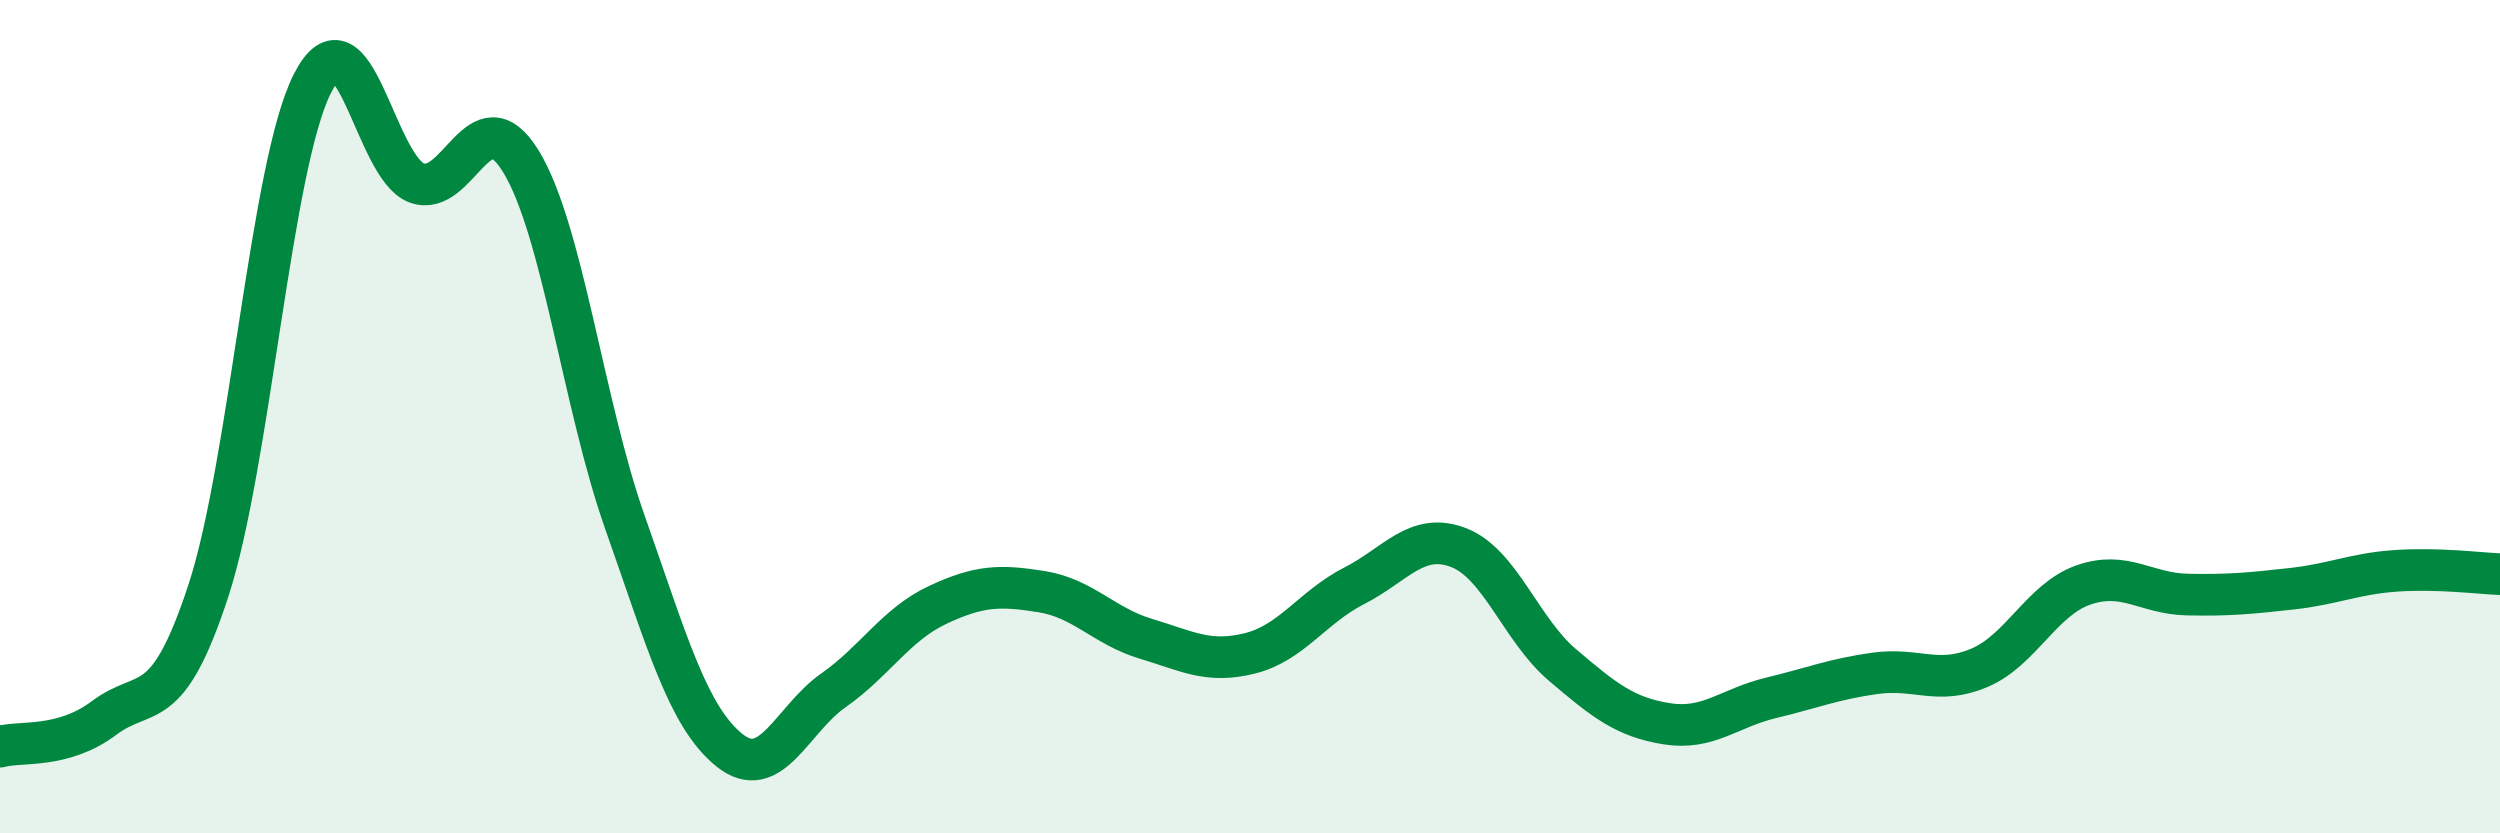
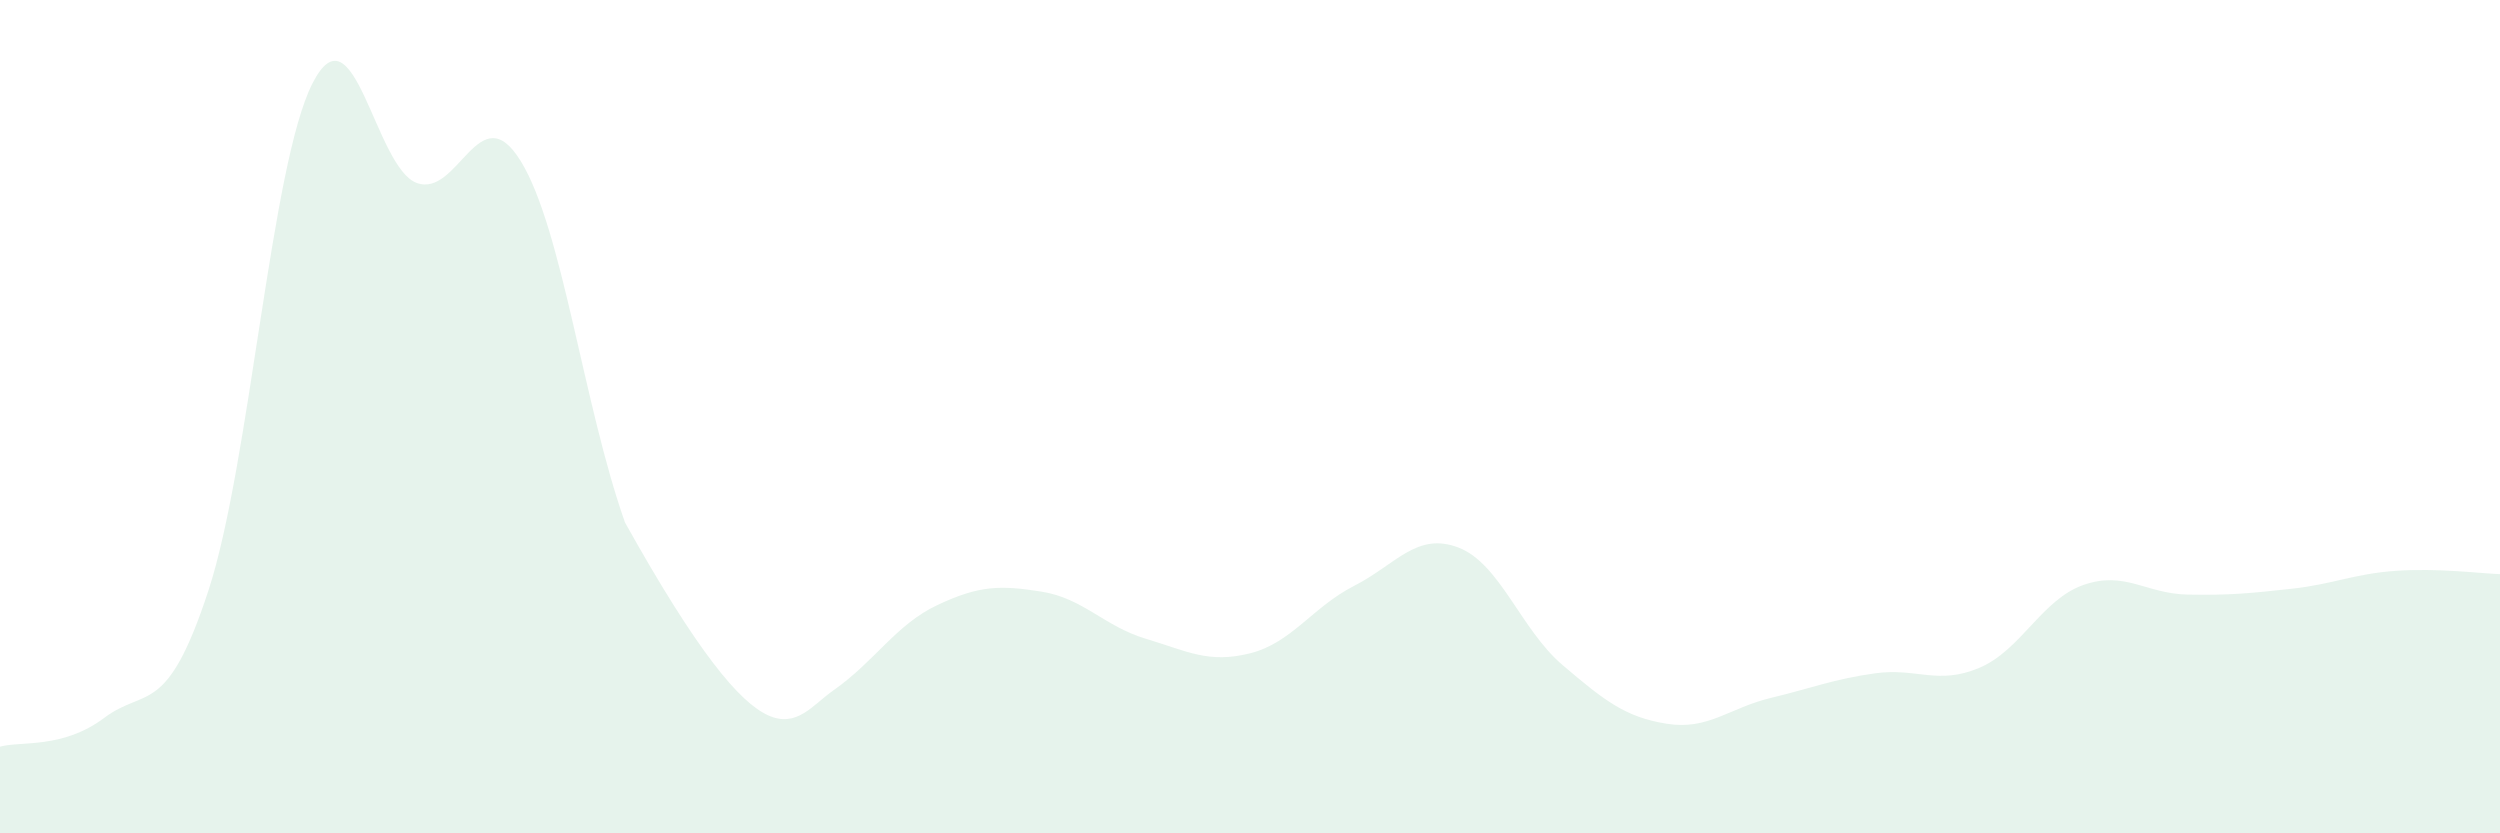
<svg xmlns="http://www.w3.org/2000/svg" width="60" height="20" viewBox="0 0 60 20">
-   <path d="M 0,17.92 C 0.5,17.78 1.5,17.98 2.5,17.23 C 3.5,16.48 4,17.23 5,14.18 C 6,11.13 6.5,3.96 7.5,2 C 8.5,0.04 9,4.02 10,4.39 C 11,4.76 11.5,2.24 12.5,3.87 C 13.5,5.5 14,9.71 15,12.54 C 16,15.37 16.5,17.19 17.5,18 C 18.5,18.81 19,17.27 20,16.57 C 21,15.87 21.5,14.99 22.5,14.52 C 23.5,14.05 24,14.04 25,14.2 C 26,14.36 26.5,15.03 27.5,15.33 C 28.5,15.63 29,15.93 30,15.68 C 31,15.43 31.5,14.57 32.5,14.06 C 33.5,13.55 34,12.76 35,13.14 C 36,13.52 36.5,15.11 37.5,15.96 C 38.5,16.81 39,17.21 40,17.37 C 41,17.53 41.5,16.99 42.5,16.75 C 43.5,16.51 44,16.3 45,16.16 C 46,16.02 46.5,16.45 47.5,16.03 C 48.5,15.61 49,14.39 50,14.04 C 51,13.69 51.5,14.25 52.5,14.27 C 53.5,14.29 54,14.24 55,14.13 C 56,14.02 56.5,13.77 57.5,13.7 C 58.5,13.63 59.5,13.76 60,13.78L60 20L0 20Z" fill="#008740" opacity="0.1" stroke-linecap="round" stroke-linejoin="round" />
-   <path d="M 0,17.92 C 0.5,17.78 1.5,17.98 2.5,17.23 C 3.5,16.48 4,17.23 5,14.18 C 6,11.13 6.5,3.96 7.5,2 C 8.5,0.04 9,4.02 10,4.39 C 11,4.76 11.5,2.24 12.5,3.87 C 13.5,5.5 14,9.71 15,12.54 C 16,15.37 16.5,17.19 17.5,18 C 18.5,18.81 19,17.27 20,16.57 C 21,15.87 21.5,14.99 22.5,14.52 C 23.5,14.05 24,14.04 25,14.2 C 26,14.36 26.5,15.03 27.5,15.33 C 28.5,15.63 29,15.93 30,15.68 C 31,15.43 31.5,14.57 32.5,14.06 C 33.5,13.55 34,12.76 35,13.14 C 36,13.52 36.5,15.11 37.5,15.96 C 38.5,16.81 39,17.21 40,17.37 C 41,17.53 41.5,16.99 42.5,16.75 C 43.5,16.51 44,16.3 45,16.16 C 46,16.02 46.5,16.45 47.5,16.03 C 48.5,15.61 49,14.39 50,14.04 C 51,13.69 51.5,14.25 52.5,14.27 C 53.5,14.29 54,14.24 55,14.13 C 56,14.02 56.5,13.77 57.5,13.7 C 58.5,13.63 59.5,13.76 60,13.78" stroke="#008740" stroke-width="1" fill="none" stroke-linecap="round" stroke-linejoin="round" />
+   <path d="M 0,17.92 C 0.5,17.78 1.5,17.98 2.5,17.23 C 3.5,16.48 4,17.23 5,14.18 C 6,11.13 6.5,3.96 7.5,2 C 8.5,0.04 9,4.02 10,4.39 C 11,4.76 11.5,2.24 12.5,3.87 C 13.5,5.5 14,9.71 15,12.54 C 18.5,18.81 19,17.27 20,16.57 C 21,15.87 21.5,14.99 22.5,14.52 C 23.5,14.05 24,14.04 25,14.2 C 26,14.36 26.5,15.03 27.5,15.33 C 28.5,15.63 29,15.93 30,15.68 C 31,15.43 31.5,14.57 32.5,14.06 C 33.5,13.55 34,12.76 35,13.14 C 36,13.52 36.5,15.11 37.5,15.96 C 38.5,16.81 39,17.21 40,17.37 C 41,17.53 41.5,16.99 42.5,16.75 C 43.5,16.51 44,16.3 45,16.16 C 46,16.02 46.5,16.45 47.5,16.03 C 48.5,15.61 49,14.39 50,14.04 C 51,13.69 51.5,14.25 52.5,14.27 C 53.5,14.29 54,14.24 55,14.13 C 56,14.02 56.5,13.77 57.5,13.7 C 58.5,13.63 59.5,13.76 60,13.78L60 20L0 20Z" fill="#008740" opacity="0.1" stroke-linecap="round" stroke-linejoin="round" />
</svg>